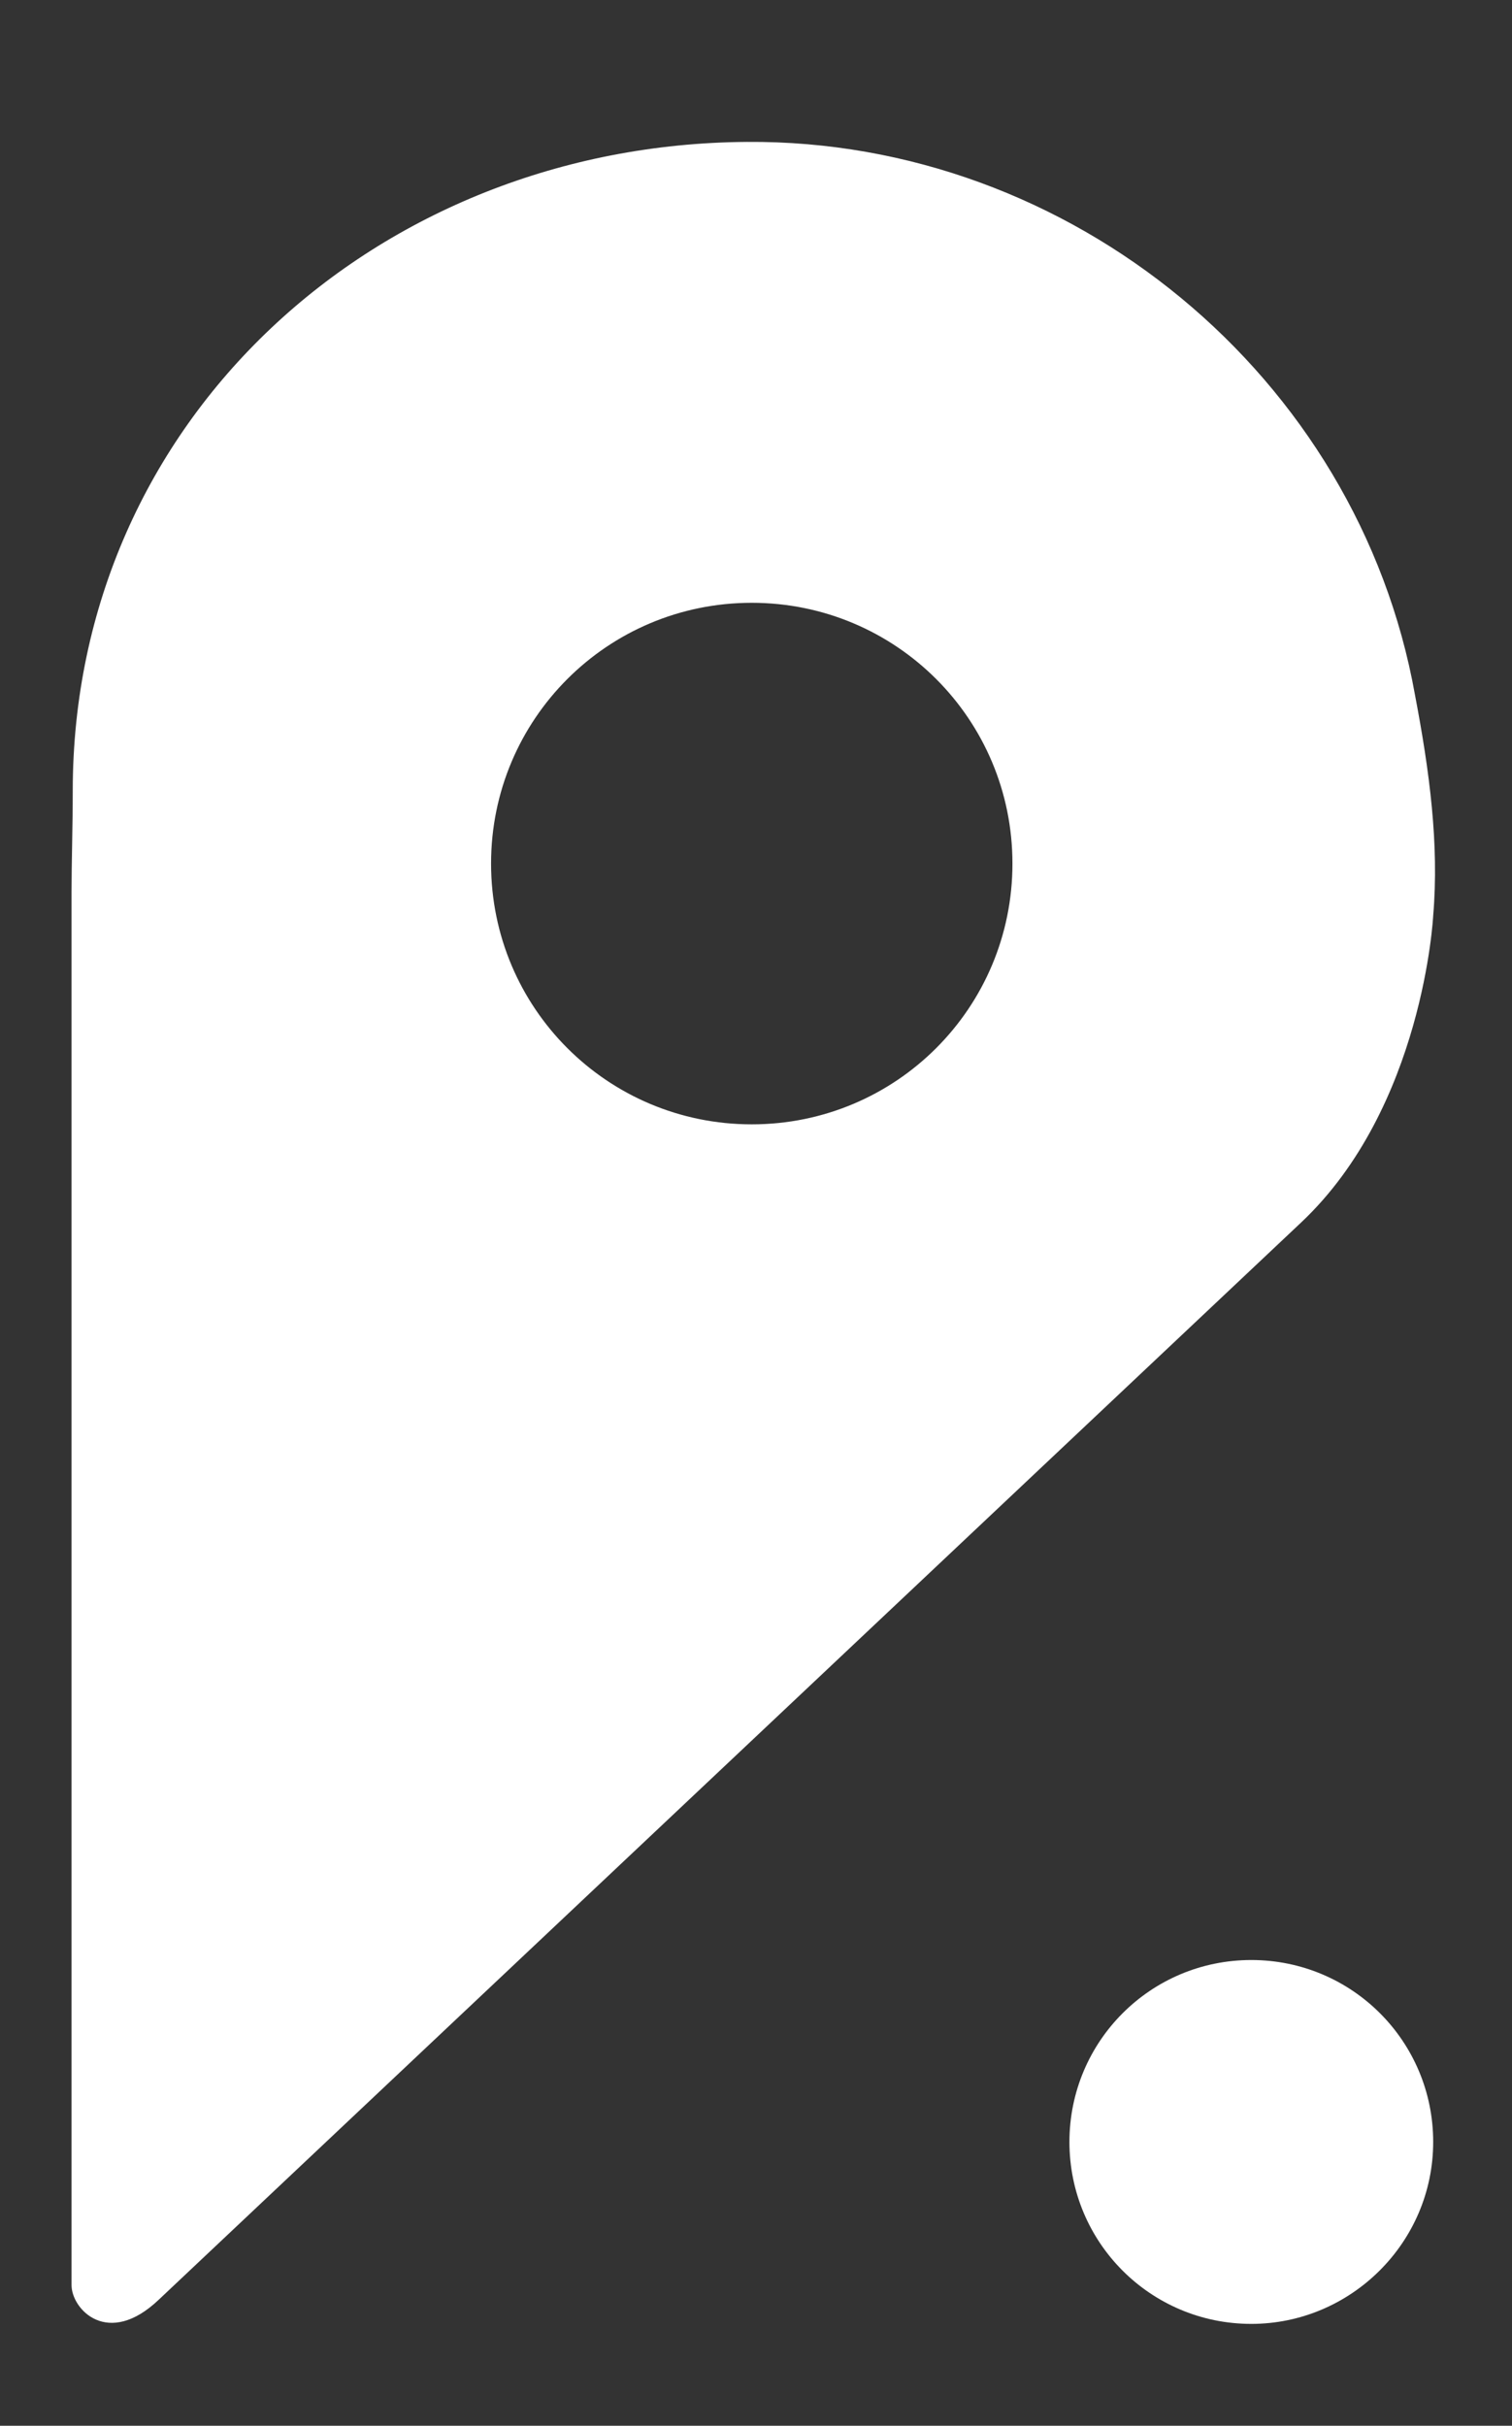
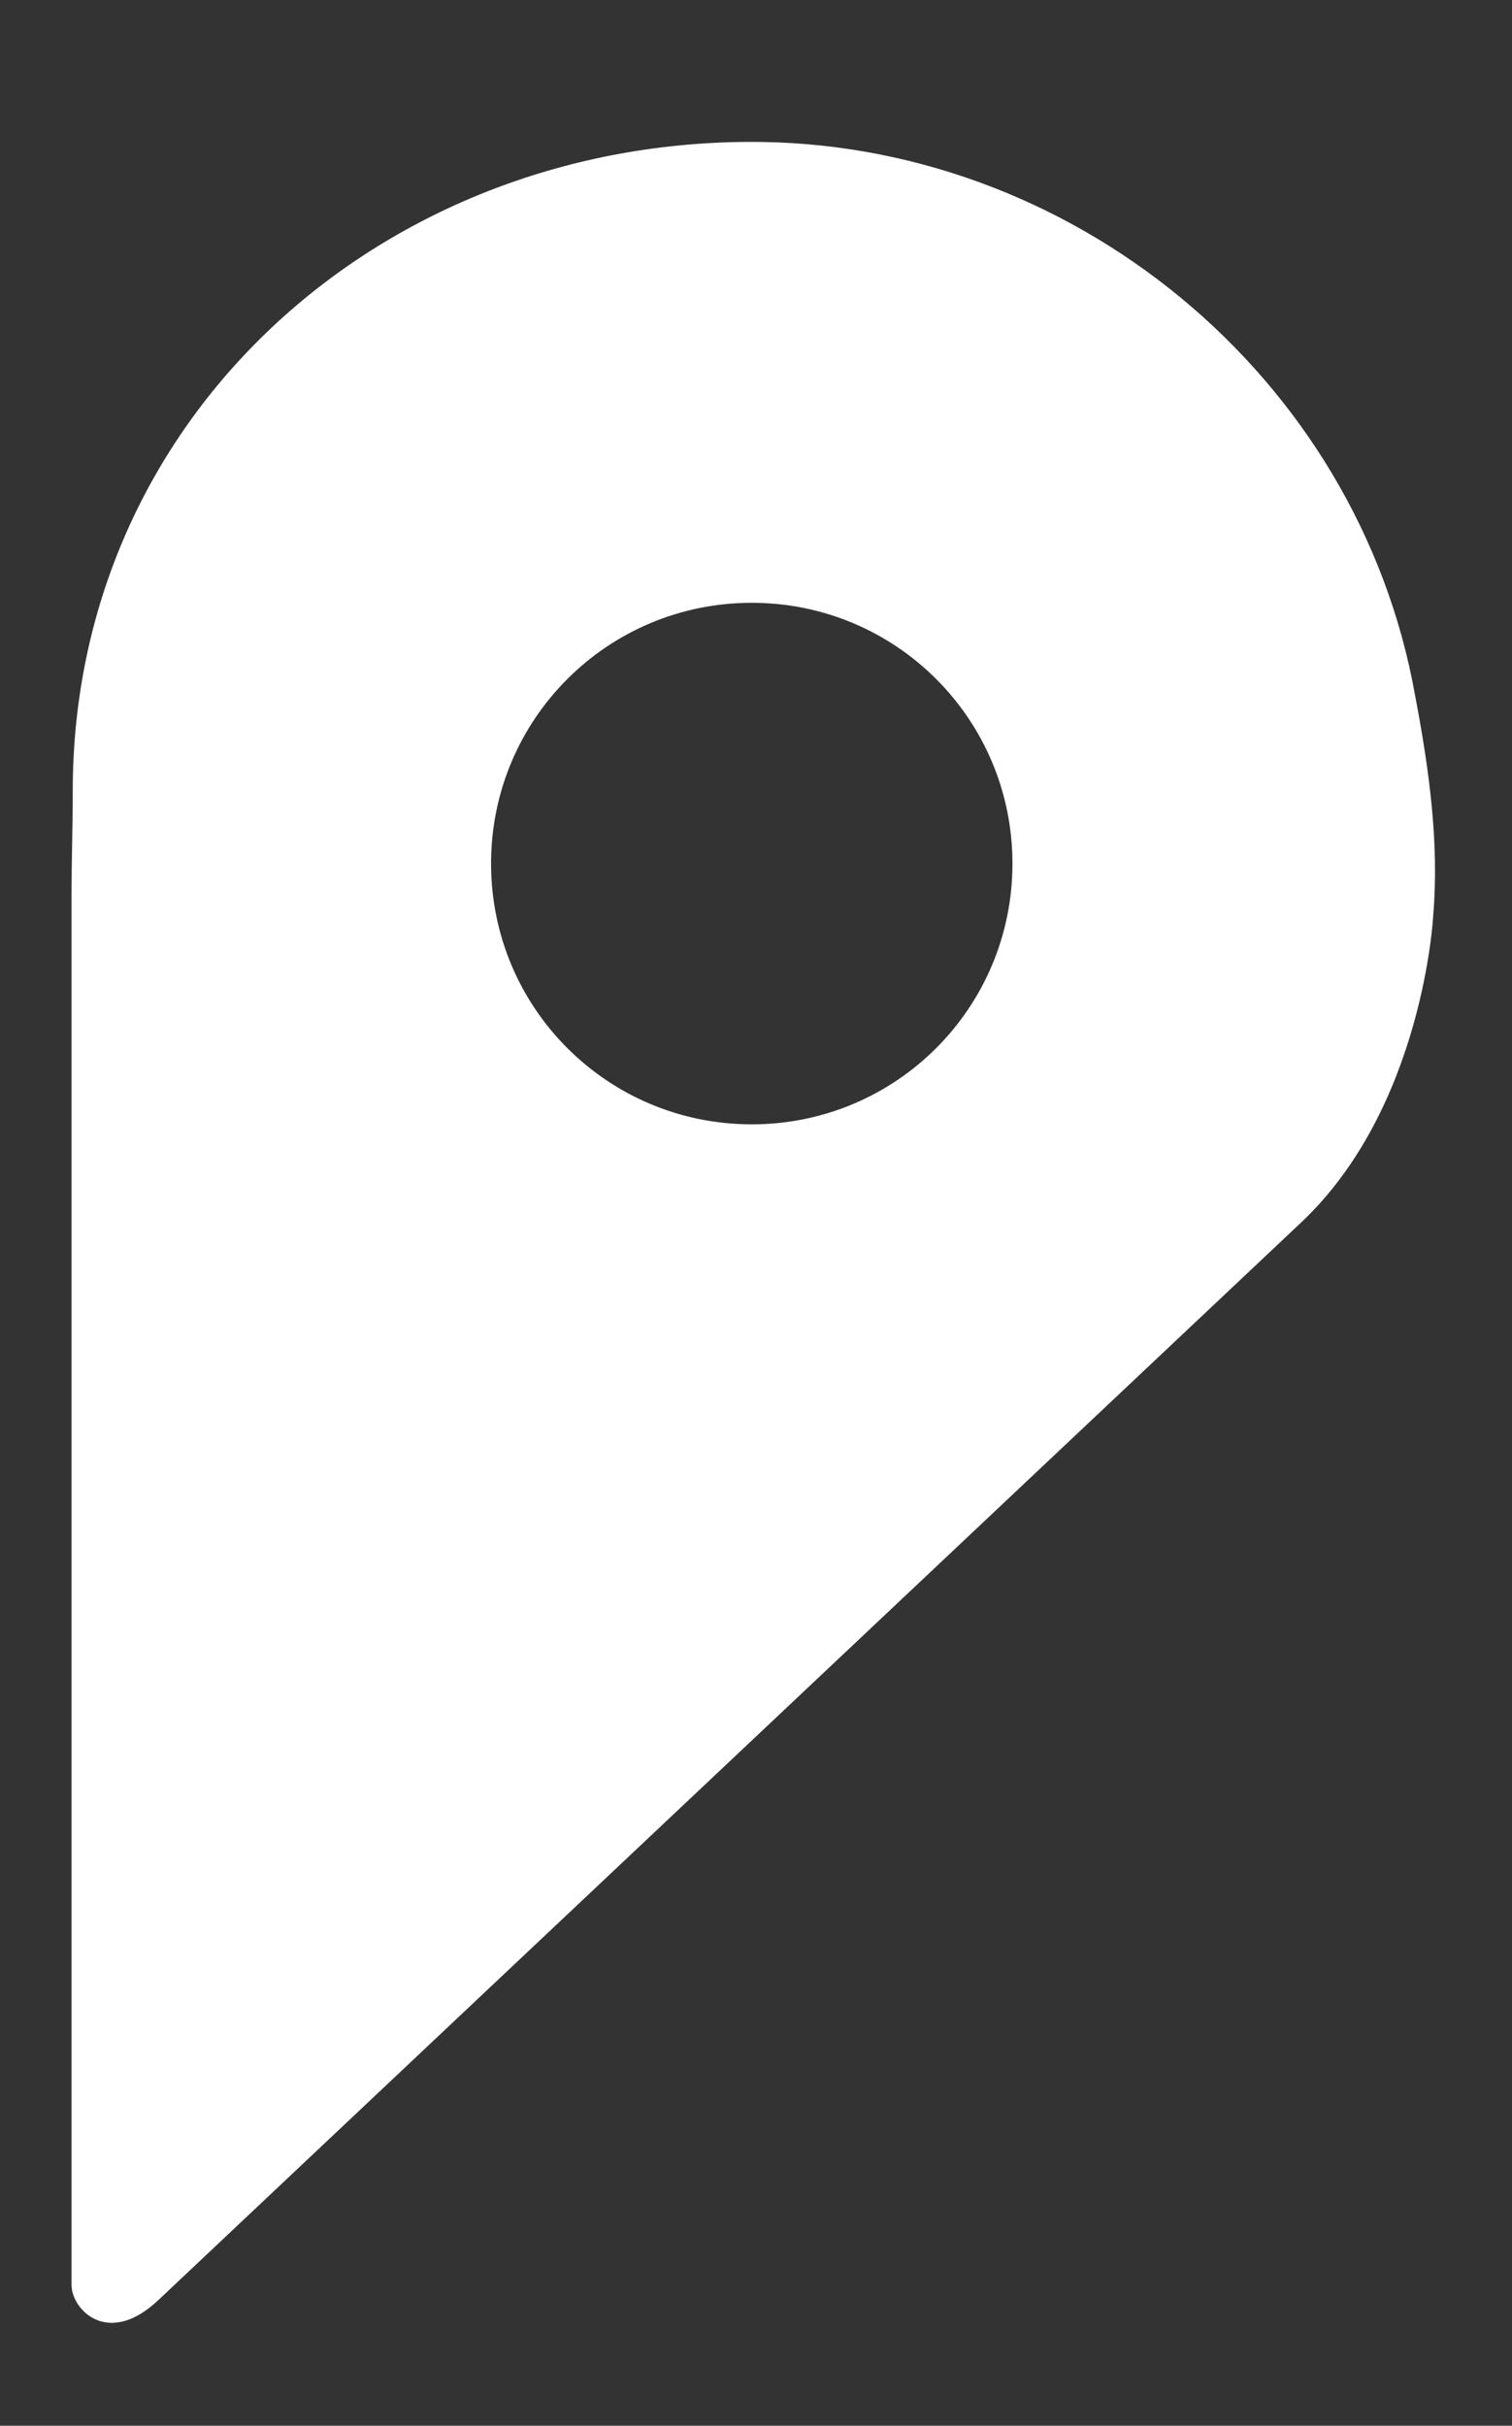
<svg xmlns="http://www.w3.org/2000/svg" version="1.1" id="Layer_1" x="0px" y="0px" viewBox="0 0 124.7 200" style="enable-background:new 0 0 124.7 200;" xml:space="preserve">
  <rect x="0" y="0" width="124.7" height="200" fill="#333333" stroke="none" />
  <style type="text/css">
	.st0{fill:#FFFFFF;}
</style>
  <path class="st0" d="M118.2,75.5c0.5-5.9-0.3-11.9-1.5-18.2C112,31,88.3,11.5,61.6,11.7C31.1,11.9,6,34.6,6,65.2  c0,2.8-0.1,6-0.1,8.3v2.1c0,6.5,0,10.5,0,17.6c0,1.5,0,3.9,0,5.3v89.9c0,2,3,5.2,7.2,1.2l94.2-88.8  C117.4,91.3,118.2,75.5,118.2,75.5z M62,92.7c-11.9,0-21.5-9.6-21.5-21.5c0-11.9,9.6-21.5,21.5-21.5s21.5,9.6,21.5,21.5  C83.5,83.1,73.9,92.7,62,92.7z" />
-   <path class="st0" d="M103.2,191.6c-8.3,0-15-6.7-15-15c0-8.3,6.7-15,15-15s15,6.7,15,15C118.2,184.9,111.4,191.6,103.2,191.6z" />
</svg>